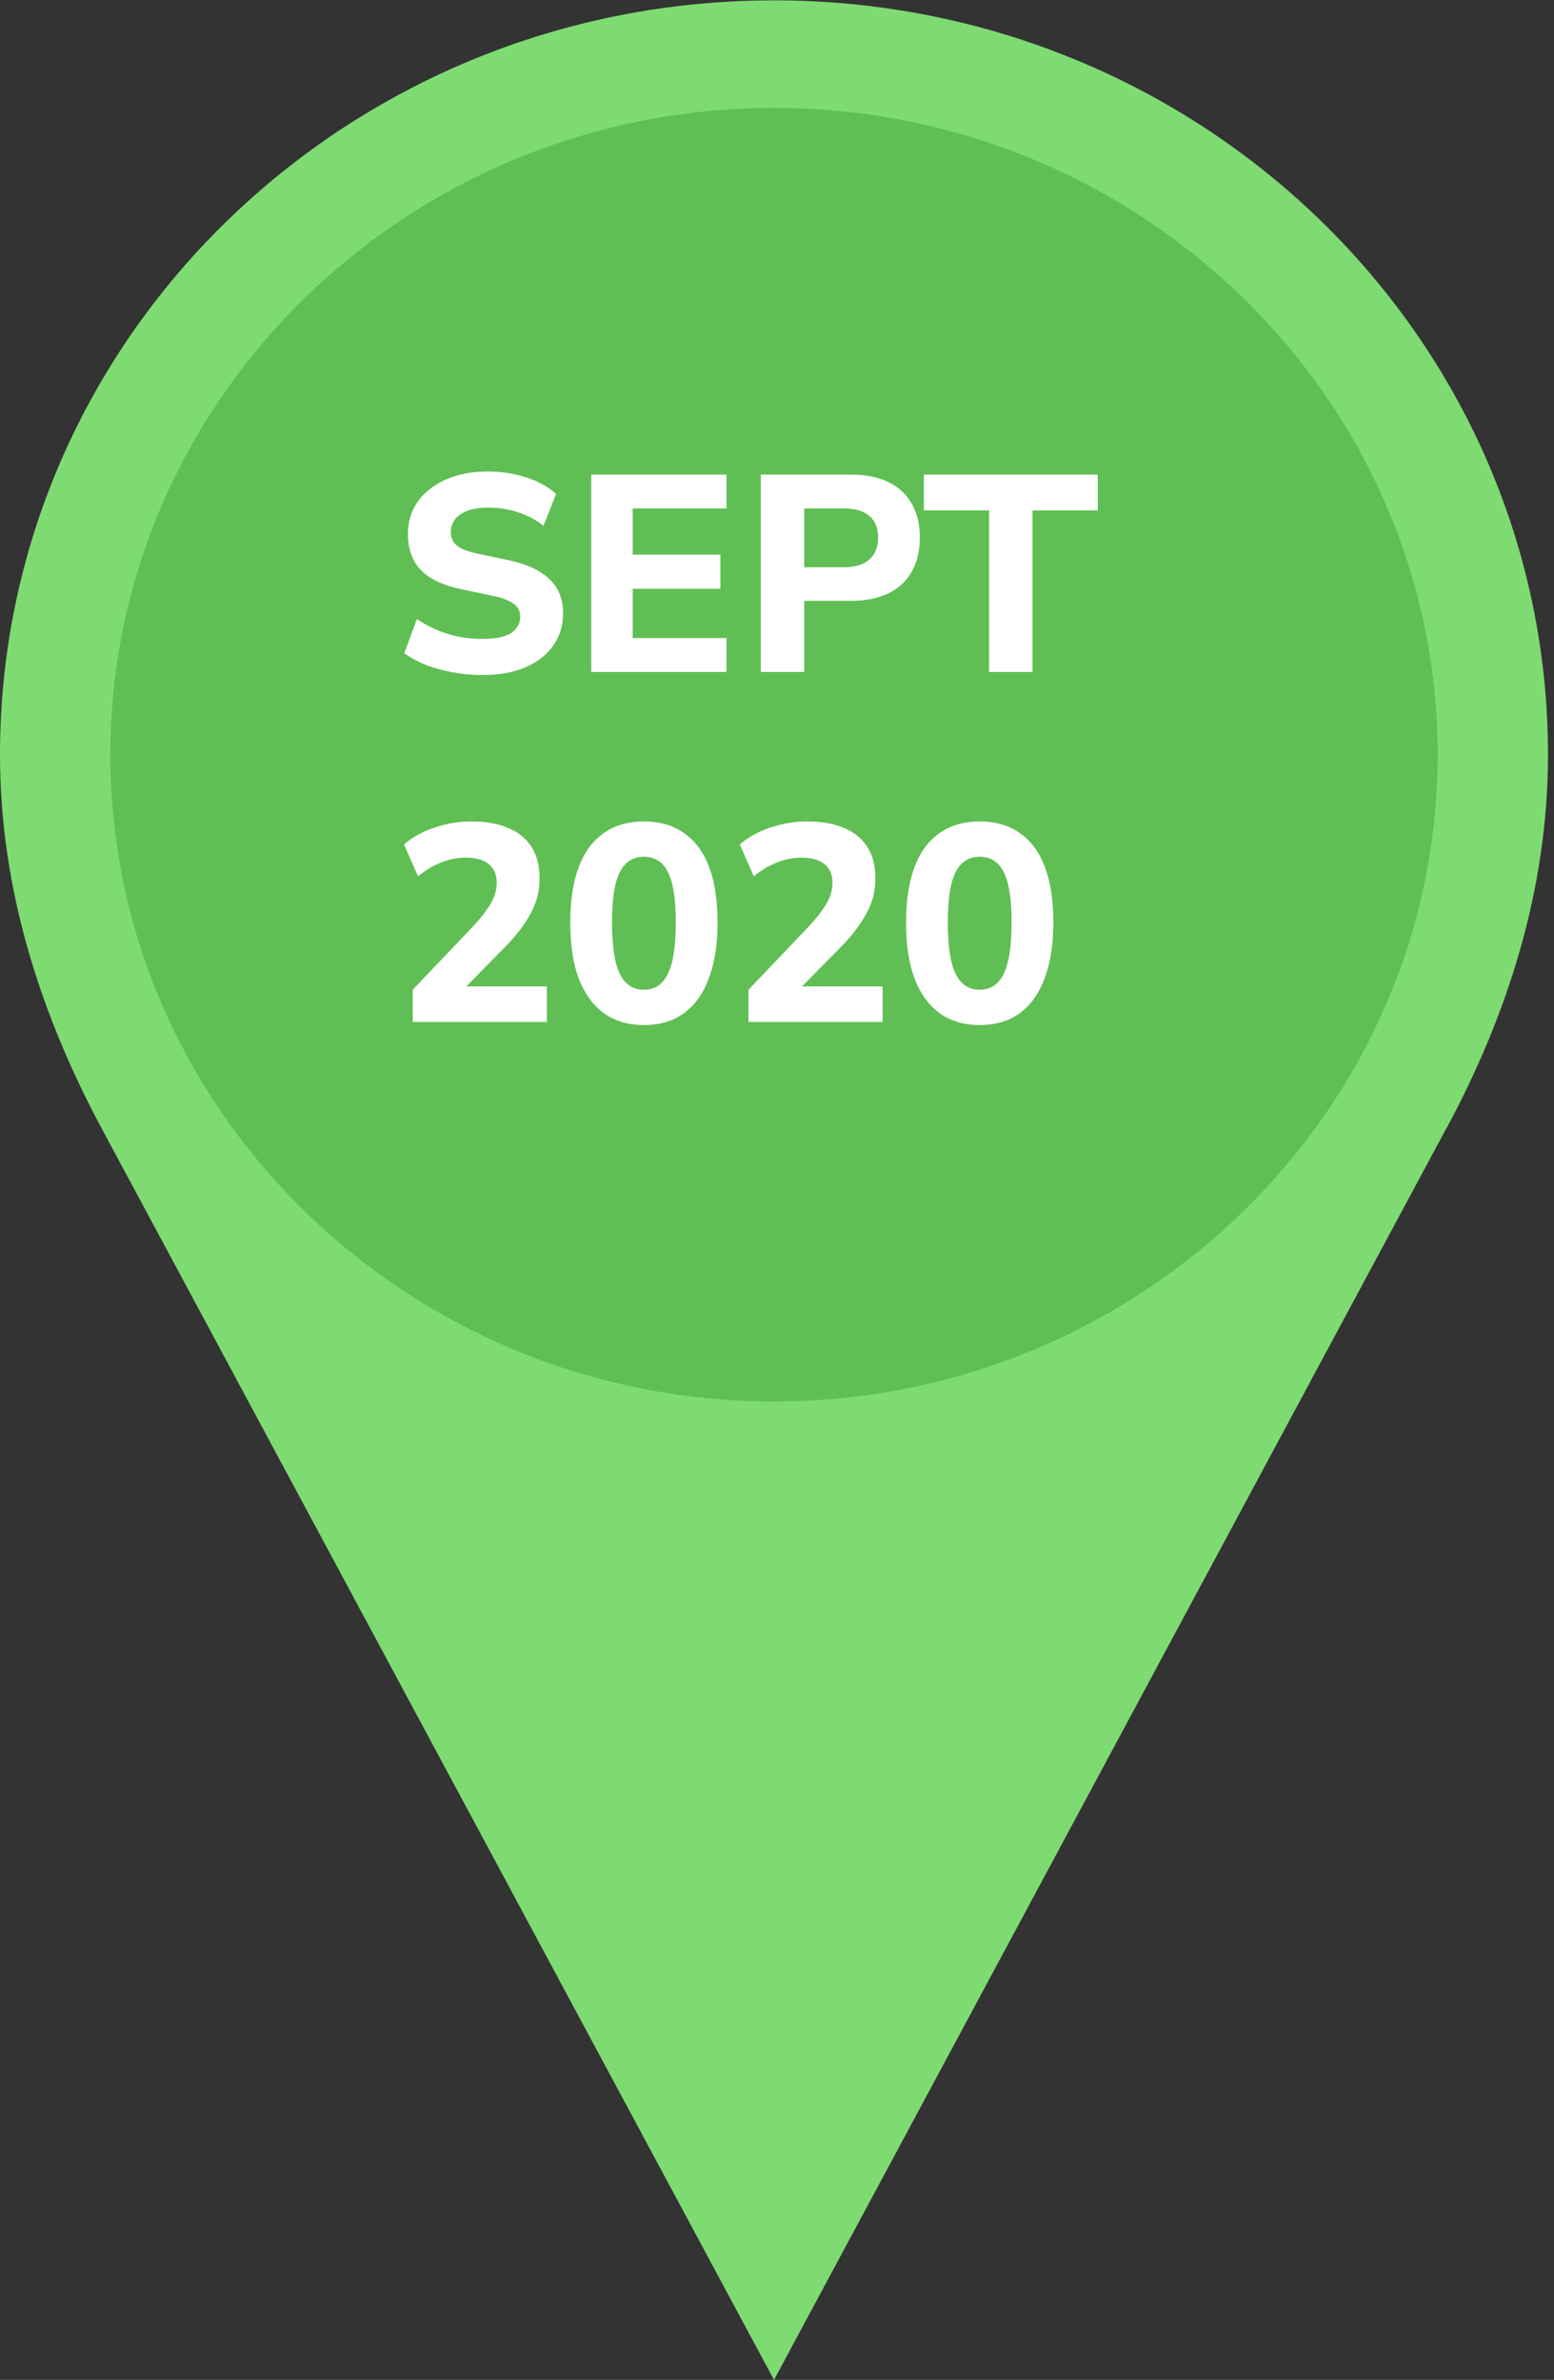
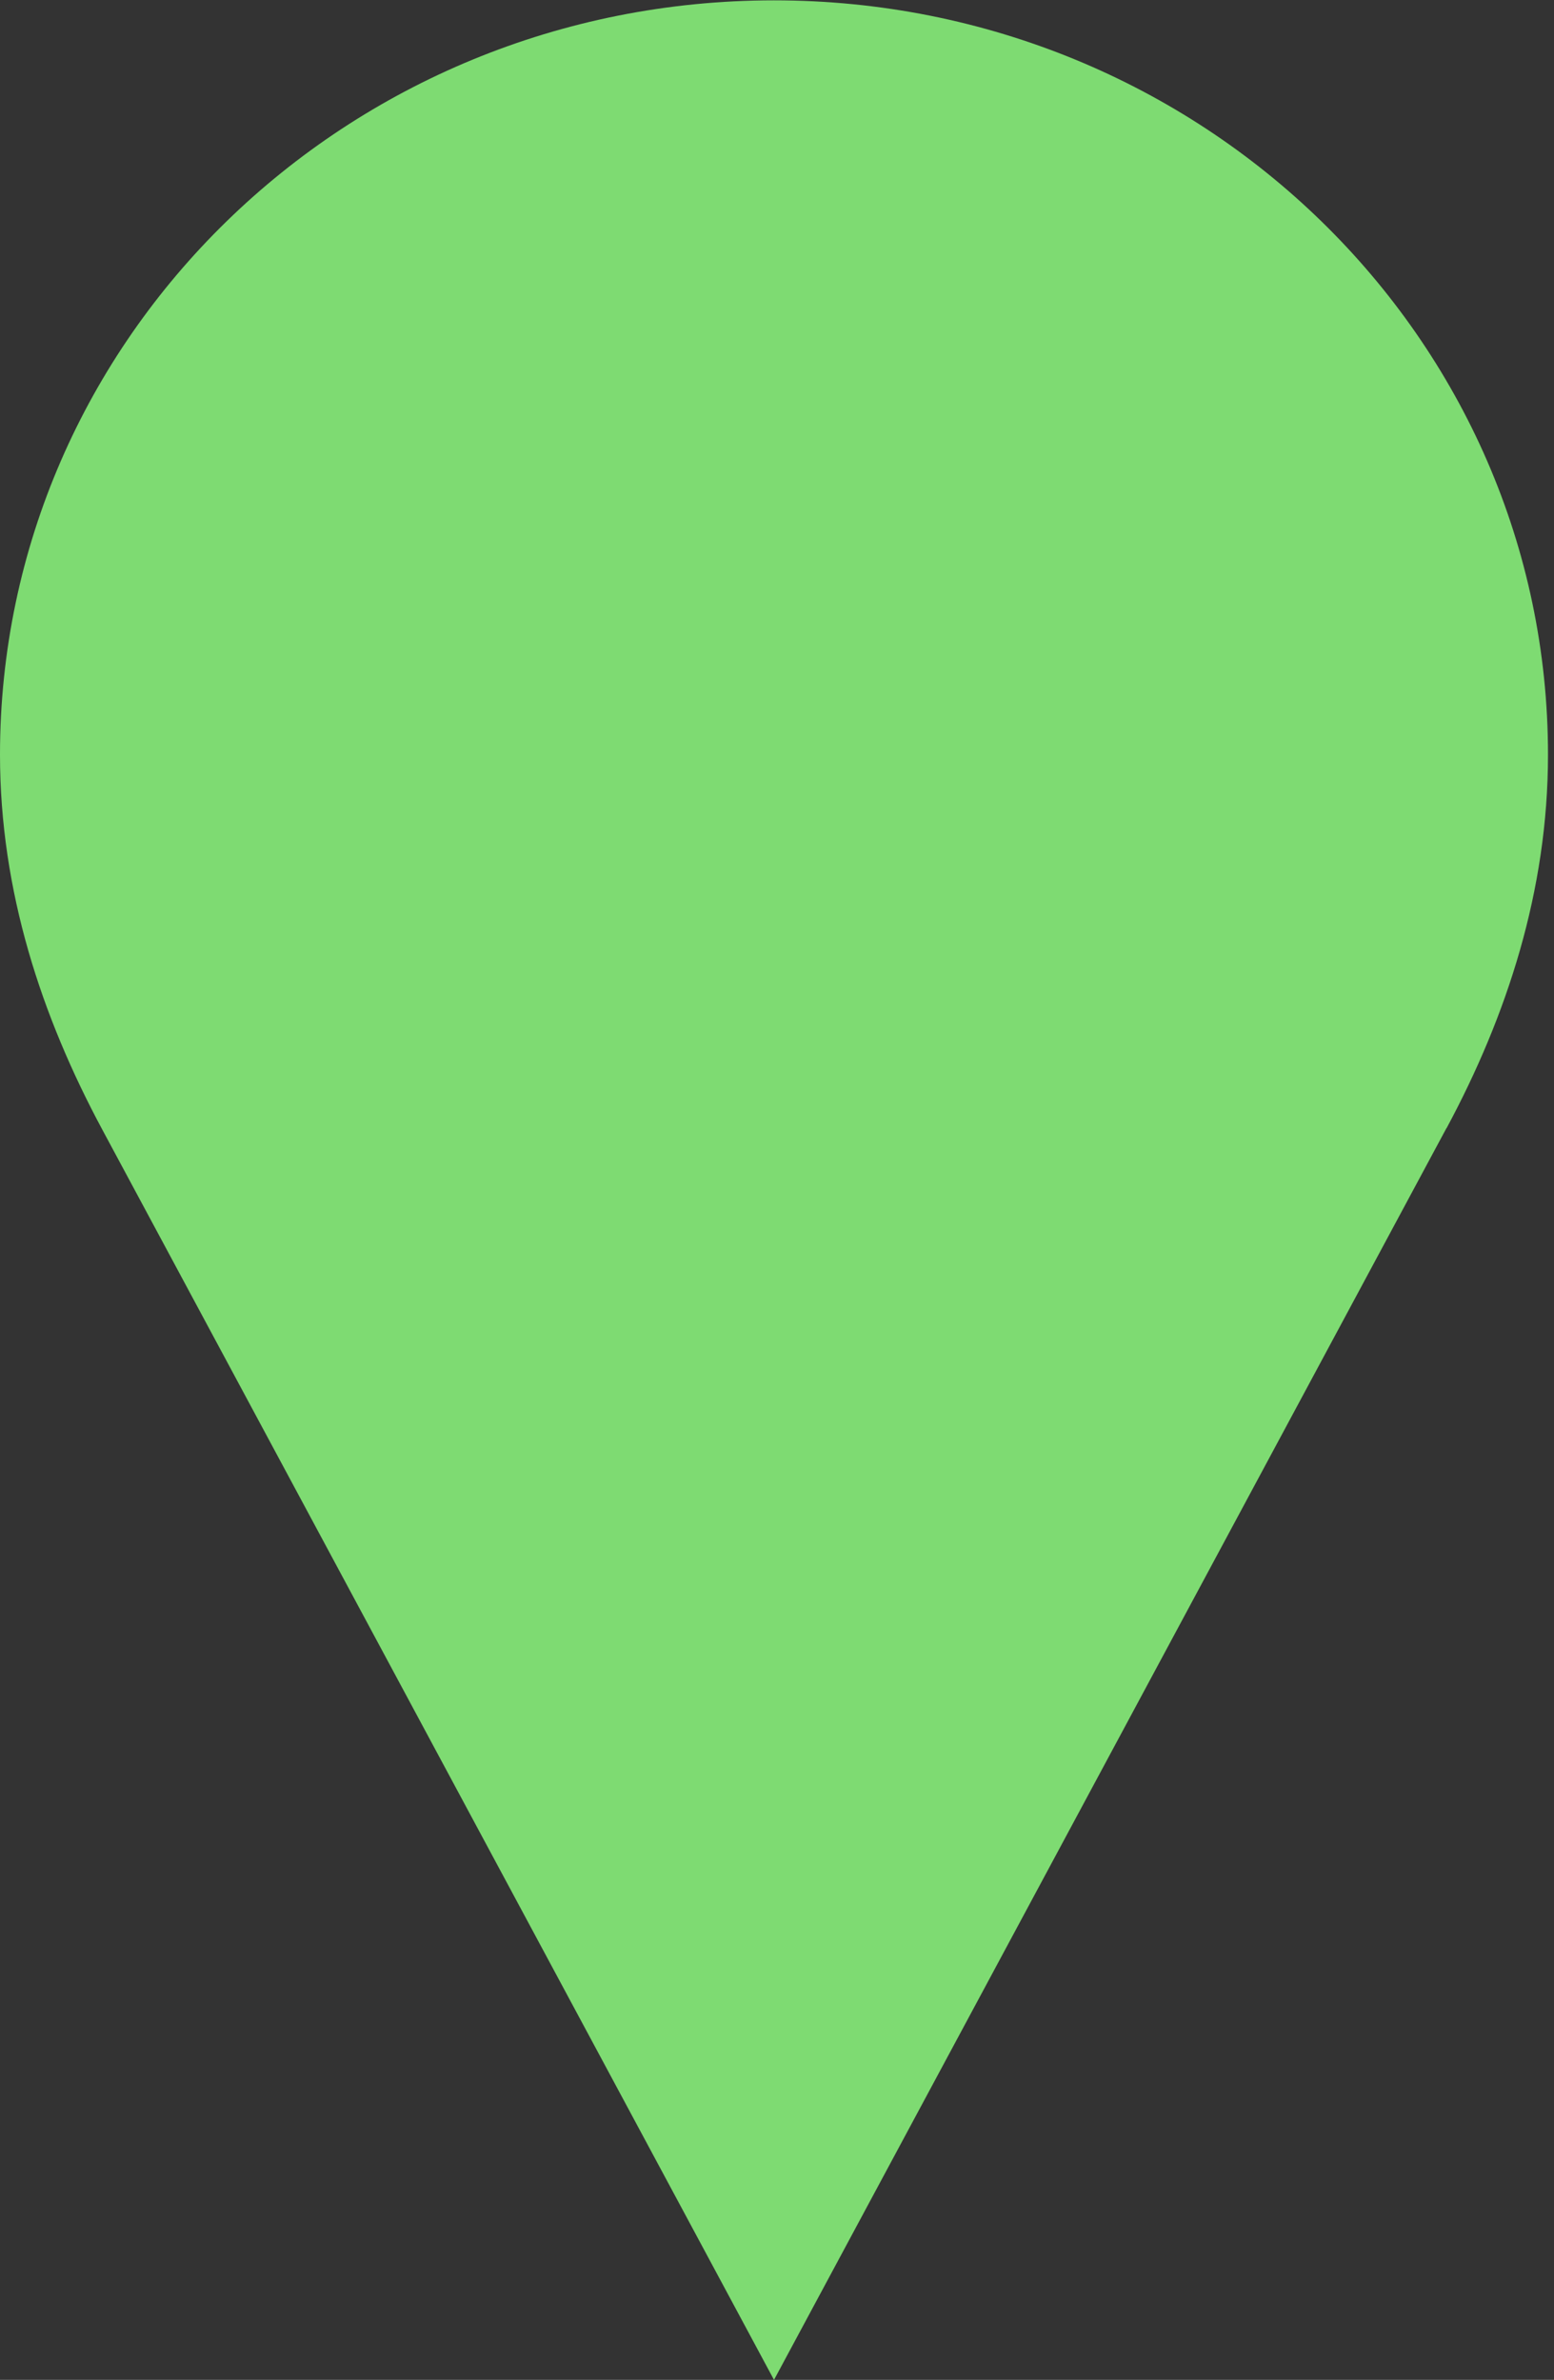
<svg xmlns="http://www.w3.org/2000/svg" width="111" height="170" viewBox="0 0 111 170" fill="none">
  <rect x="0" y="0" width="111" height="170" fill="#333333" stroke="none" />
  <path fill-rule="evenodd" clip-rule="evenodd" d="M103.327 80.588C107.635 72.567 110.571 63.624 110.571 53.909C110.571 24.143 85.826 0.025 55.286 0.025C24.745 0.025 0 24.143 0 53.909C0 63.662 2.975 72.624 7.302 80.682L55.286 170L103.327 80.569V80.588Z" fill="#7EDB72" />
-   <path fill-rule="evenodd" clip-rule="evenodd" d="M55.285 100.112C81.402 100.112 102.689 79.345 102.689 53.909C102.689 28.473 81.402 7.707 55.285 7.707C29.168 7.707 7.881 28.454 7.881 53.909C7.881 79.364 29.188 100.112 55.285 100.112Z" fill="#60BF54" />
-   <path d="M34.46 48.219C33.727 48.219 33.013 48.153 32.32 48.02C31.64 47.9 31.007 47.726 30.42 47.499C29.833 47.26 29.32 46.98 28.88 46.66L29.78 44.219C30.207 44.513 30.667 44.766 31.16 44.98C31.653 45.193 32.18 45.359 32.74 45.48C33.3 45.586 33.873 45.639 34.46 45.639C35.433 45.639 36.127 45.493 36.54 45.2C36.953 44.893 37.16 44.513 37.16 44.059C37.16 43.806 37.093 43.586 36.96 43.4C36.84 43.213 36.633 43.053 36.34 42.919C36.06 42.773 35.673 42.653 35.18 42.559L32.92 42.08C31.64 41.813 30.687 41.359 30.06 40.719C29.447 40.066 29.14 39.213 29.14 38.16C29.14 37.253 29.38 36.466 29.86 35.8C30.353 35.133 31.027 34.613 31.88 34.239C32.747 33.866 33.74 33.679 34.86 33.679C35.513 33.679 36.14 33.746 36.74 33.88C37.34 33.999 37.893 34.179 38.4 34.419C38.907 34.66 39.347 34.946 39.72 35.279L38.82 37.559C38.287 37.133 37.687 36.813 37.02 36.599C36.353 36.373 35.627 36.26 34.84 36.26C34.28 36.26 33.8 36.333 33.4 36.48C33.013 36.626 32.713 36.833 32.5 37.099C32.3 37.366 32.2 37.673 32.2 38.02C32.2 38.406 32.34 38.719 32.62 38.959C32.9 39.2 33.387 39.393 34.08 39.539L36.34 40.02C37.647 40.3 38.62 40.753 39.26 41.38C39.9 41.993 40.22 42.806 40.22 43.819C40.22 44.7 39.98 45.473 39.5 46.139C39.033 46.793 38.367 47.306 37.5 47.679C36.647 48.039 35.633 48.219 34.46 48.219ZM42.233 47.999V33.9H51.892V36.319H45.193V39.62H51.453V42.059H45.193V45.58H51.892V47.999H42.233ZM54.342 47.999V33.9H60.782C61.835 33.9 62.728 34.08 63.462 34.44C64.195 34.8 64.749 35.313 65.122 35.98C65.508 36.646 65.702 37.453 65.702 38.4C65.702 39.346 65.508 40.16 65.122 40.84C64.749 41.506 64.195 42.02 63.462 42.38C62.728 42.739 61.835 42.919 60.782 42.919H57.442V47.999H54.342ZM57.442 40.52H60.262C61.062 40.52 61.669 40.34 62.082 39.98C62.508 39.62 62.722 39.093 62.722 38.4C62.722 37.706 62.508 37.186 62.082 36.84C61.669 36.493 61.062 36.319 60.262 36.319H57.442V40.52ZM70.651 47.999V36.459H65.991V33.9H78.411V36.459H73.751V47.999H70.651ZM29.48 72.999V70.7L33.9 66.059C34.273 65.646 34.573 65.273 34.8 64.939C35.04 64.606 35.213 64.286 35.32 63.98C35.427 63.673 35.48 63.366 35.48 63.059C35.48 62.473 35.287 62.026 34.9 61.719C34.527 61.413 33.98 61.26 33.26 61.26C32.687 61.26 32.113 61.373 31.54 61.599C30.967 61.813 30.407 62.146 29.86 62.599L28.86 60.319C29.447 59.813 30.167 59.413 31.02 59.12C31.887 58.826 32.773 58.679 33.68 58.679C34.733 58.679 35.62 58.84 36.34 59.16C37.06 59.466 37.607 59.919 37.98 60.52C38.353 61.12 38.54 61.853 38.54 62.719C38.54 63.146 38.493 63.566 38.4 63.98C38.307 64.379 38.153 64.779 37.94 65.18C37.74 65.566 37.48 65.973 37.16 66.4C36.853 66.813 36.473 67.246 36.02 67.7L32.52 71.26V70.46H39.06V72.999H29.48ZM45.992 73.219C44.859 73.219 43.899 72.933 43.112 72.359C42.339 71.786 41.745 70.96 41.332 69.879C40.932 68.799 40.732 67.473 40.732 65.9C40.732 64.34 40.932 63.026 41.332 61.959C41.732 60.88 42.325 60.066 43.112 59.52C43.899 58.959 44.859 58.679 45.992 58.679C47.139 58.679 48.099 58.959 48.872 59.52C49.659 60.066 50.252 60.873 50.652 61.94C51.052 63.006 51.252 64.326 51.252 65.9C51.252 67.46 51.045 68.786 50.632 69.879C50.232 70.96 49.645 71.786 48.872 72.359C48.099 72.933 47.139 73.219 45.992 73.219ZM45.992 70.7C46.766 70.7 47.339 70.32 47.712 69.559C48.086 68.786 48.272 67.566 48.272 65.9C48.272 64.233 48.086 63.033 47.712 62.3C47.352 61.566 46.779 61.2 45.992 61.2C45.219 61.2 44.645 61.566 44.272 62.3C43.899 63.033 43.712 64.233 43.712 65.9C43.712 67.566 43.899 68.786 44.272 69.559C44.645 70.32 45.219 70.7 45.992 70.7ZM53.464 72.999V70.7L57.884 66.059C58.258 65.646 58.558 65.273 58.784 64.939C59.024 64.606 59.198 64.286 59.304 63.98C59.411 63.673 59.464 63.366 59.464 63.059C59.464 62.473 59.271 62.026 58.884 61.719C58.511 61.413 57.964 61.26 57.244 61.26C56.671 61.26 56.098 61.373 55.524 61.599C54.951 61.813 54.391 62.146 53.844 62.599L52.844 60.319C53.431 59.813 54.151 59.413 55.004 59.12C55.871 58.826 56.758 58.679 57.664 58.679C58.718 58.679 59.604 58.84 60.324 59.16C61.044 59.466 61.591 59.919 61.964 60.52C62.338 61.12 62.524 61.853 62.524 62.719C62.524 63.146 62.478 63.566 62.384 63.98C62.291 64.379 62.138 64.779 61.924 65.18C61.724 65.566 61.464 65.973 61.144 66.4C60.838 66.813 60.458 67.246 60.004 67.7L56.504 71.26V70.46H63.044V72.999H53.464ZM69.977 73.219C68.843 73.219 67.883 72.933 67.097 72.359C66.323 71.786 65.73 70.96 65.317 69.879C64.917 68.799 64.717 67.473 64.717 65.9C64.717 64.34 64.917 63.026 65.317 61.959C65.717 60.88 66.31 60.066 67.097 59.52C67.883 58.959 68.843 58.679 69.977 58.679C71.123 58.679 72.083 58.959 72.857 59.52C73.643 60.066 74.237 60.873 74.637 61.94C75.037 63.006 75.237 64.326 75.237 65.9C75.237 67.46 75.03 68.786 74.617 69.879C74.217 70.96 73.63 71.786 72.857 72.359C72.083 72.933 71.123 73.219 69.977 73.219ZM69.977 70.7C70.75 70.7 71.323 70.32 71.697 69.559C72.07 68.786 72.257 67.566 72.257 65.9C72.257 64.233 72.07 63.033 71.697 62.3C71.337 61.566 70.763 61.2 69.977 61.2C69.203 61.2 68.63 61.566 68.257 62.3C67.883 63.033 67.697 64.233 67.697 65.9C67.697 67.566 67.883 68.786 68.257 69.559C68.63 70.32 69.203 70.7 69.977 70.7Z" fill="white" />
</svg>